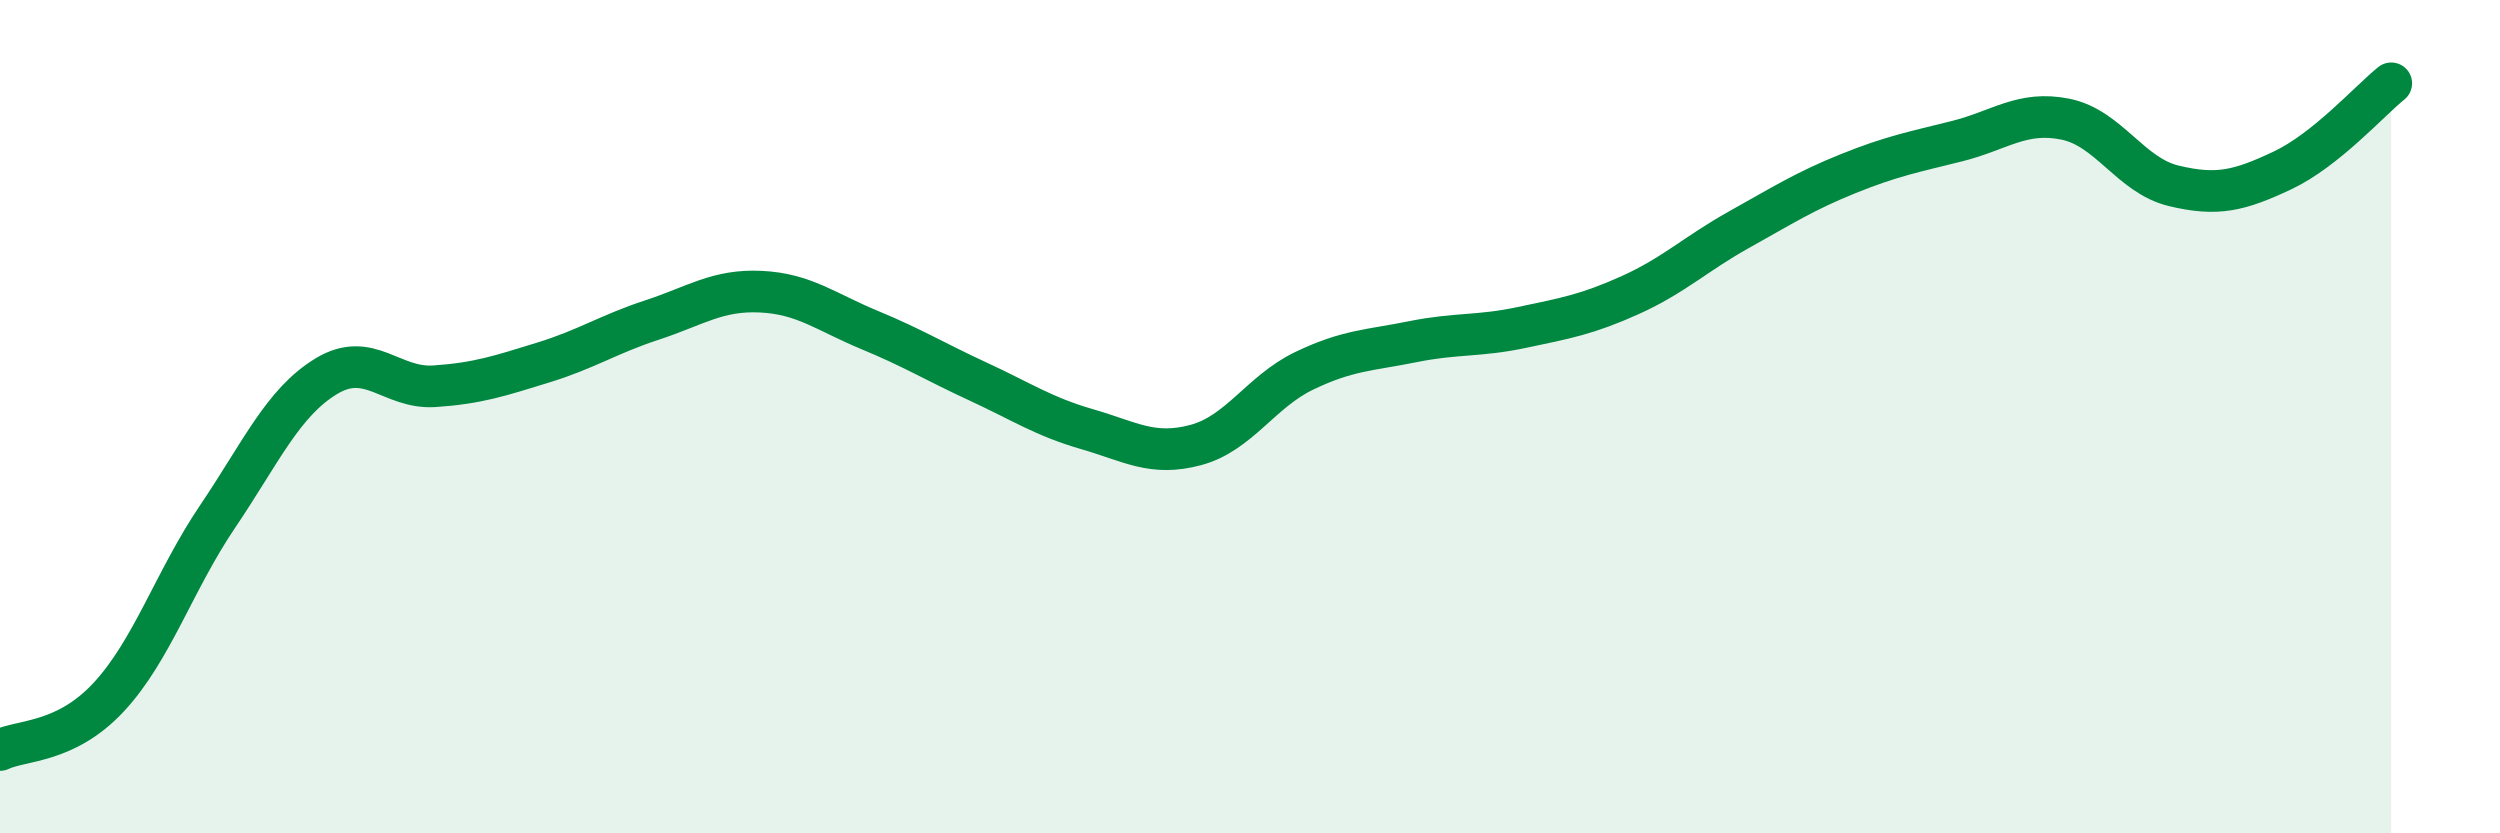
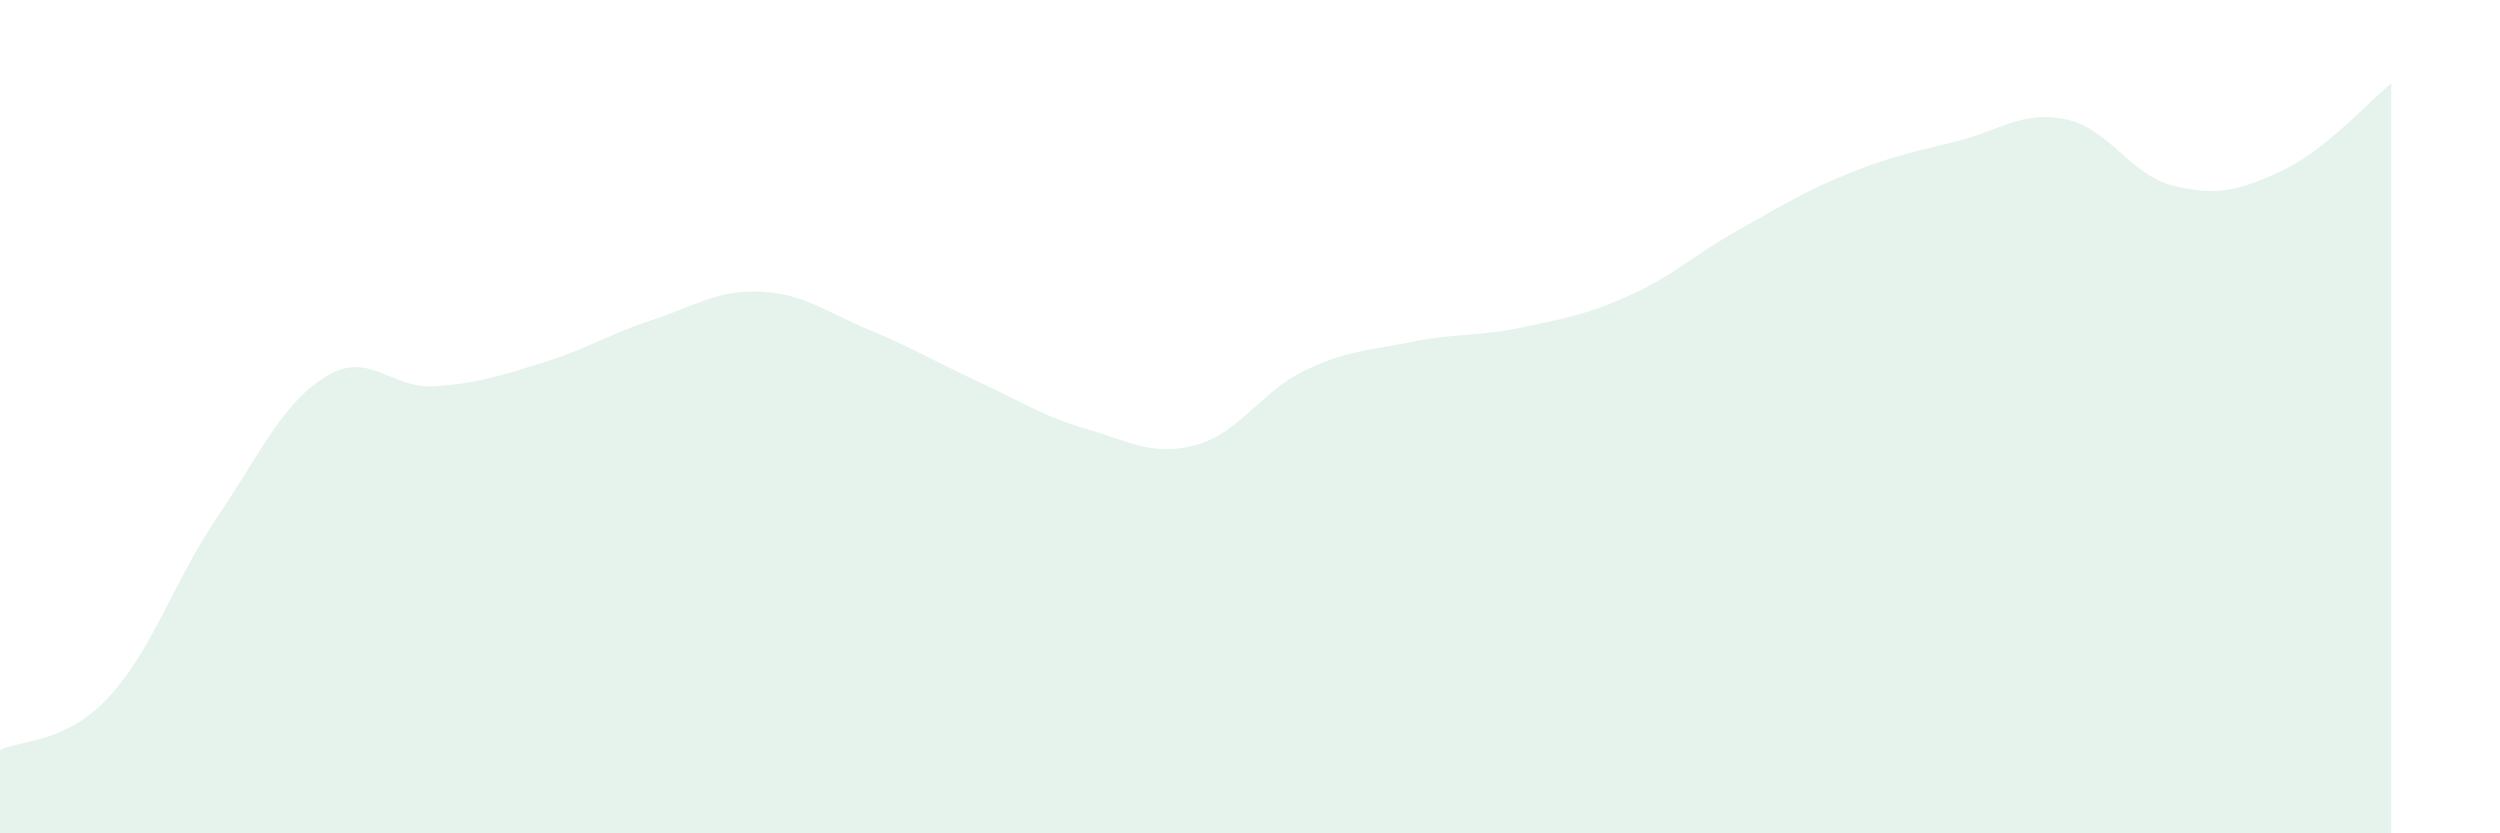
<svg xmlns="http://www.w3.org/2000/svg" width="60" height="20" viewBox="0 0 60 20">
  <path d="M 0,18 C 0.52,17.75 1.57,17.85 2.61,16.73 C 3.65,15.61 4.18,13.94 5.22,12.4 C 6.26,10.86 6.79,9.66 7.83,9.03 C 8.87,8.4 9.39,9.34 10.43,9.27 C 11.47,9.2 12,9.02 13.04,8.7 C 14.08,8.38 14.61,8.02 15.65,7.68 C 16.69,7.34 17.22,6.95 18.26,7 C 19.3,7.05 19.83,7.49 20.87,7.92 C 21.91,8.35 22.44,8.68 23.48,9.16 C 24.52,9.64 25.05,10 26.09,10.3 C 27.13,10.6 27.66,10.96 28.7,10.68 C 29.74,10.4 30.26,9.4 31.3,8.9 C 32.34,8.4 32.87,8.41 33.91,8.2 C 34.95,7.99 35.48,8.08 36.52,7.86 C 37.56,7.64 38.09,7.55 39.13,7.08 C 40.17,6.61 40.7,6.09 41.74,5.51 C 42.78,4.93 43.31,4.59 44.35,4.17 C 45.39,3.75 45.92,3.65 46.96,3.39 C 48,3.13 48.53,2.65 49.57,2.86 C 50.61,3.07 51.13,4.21 52.17,4.46 C 53.21,4.71 53.74,4.58 54.78,4.09 C 55.82,3.6 56.87,2.42 57.39,2L57.39 20L0 20Z" fill="#008740" opacity="0.1" stroke-linecap="round" stroke-linejoin="round" />
-   <path d="M 0,18 C 0.52,17.75 1.57,17.85 2.61,16.73 C 3.65,15.61 4.18,13.94 5.22,12.4 C 6.26,10.86 6.79,9.66 7.83,9.03 C 8.87,8.4 9.39,9.34 10.43,9.27 C 11.47,9.2 12,9.02 13.04,8.7 C 14.08,8.38 14.61,8.02 15.65,7.68 C 16.69,7.34 17.22,6.95 18.26,7 C 19.3,7.05 19.83,7.49 20.87,7.92 C 21.91,8.35 22.44,8.68 23.48,9.16 C 24.52,9.64 25.05,10 26.09,10.3 C 27.13,10.6 27.66,10.96 28.7,10.68 C 29.74,10.4 30.26,9.4 31.3,8.9 C 32.34,8.4 32.87,8.41 33.91,8.2 C 34.95,7.99 35.48,8.08 36.52,7.86 C 37.56,7.64 38.09,7.55 39.13,7.08 C 40.17,6.61 40.7,6.09 41.74,5.51 C 42.78,4.93 43.31,4.59 44.35,4.17 C 45.39,3.75 45.92,3.65 46.96,3.39 C 48,3.13 48.53,2.65 49.57,2.86 C 50.61,3.07 51.13,4.21 52.17,4.46 C 53.21,4.71 53.74,4.58 54.78,4.09 C 55.82,3.6 56.87,2.42 57.39,2" stroke="#008740" stroke-width="1" fill="none" stroke-linecap="round" stroke-linejoin="round" />
</svg>